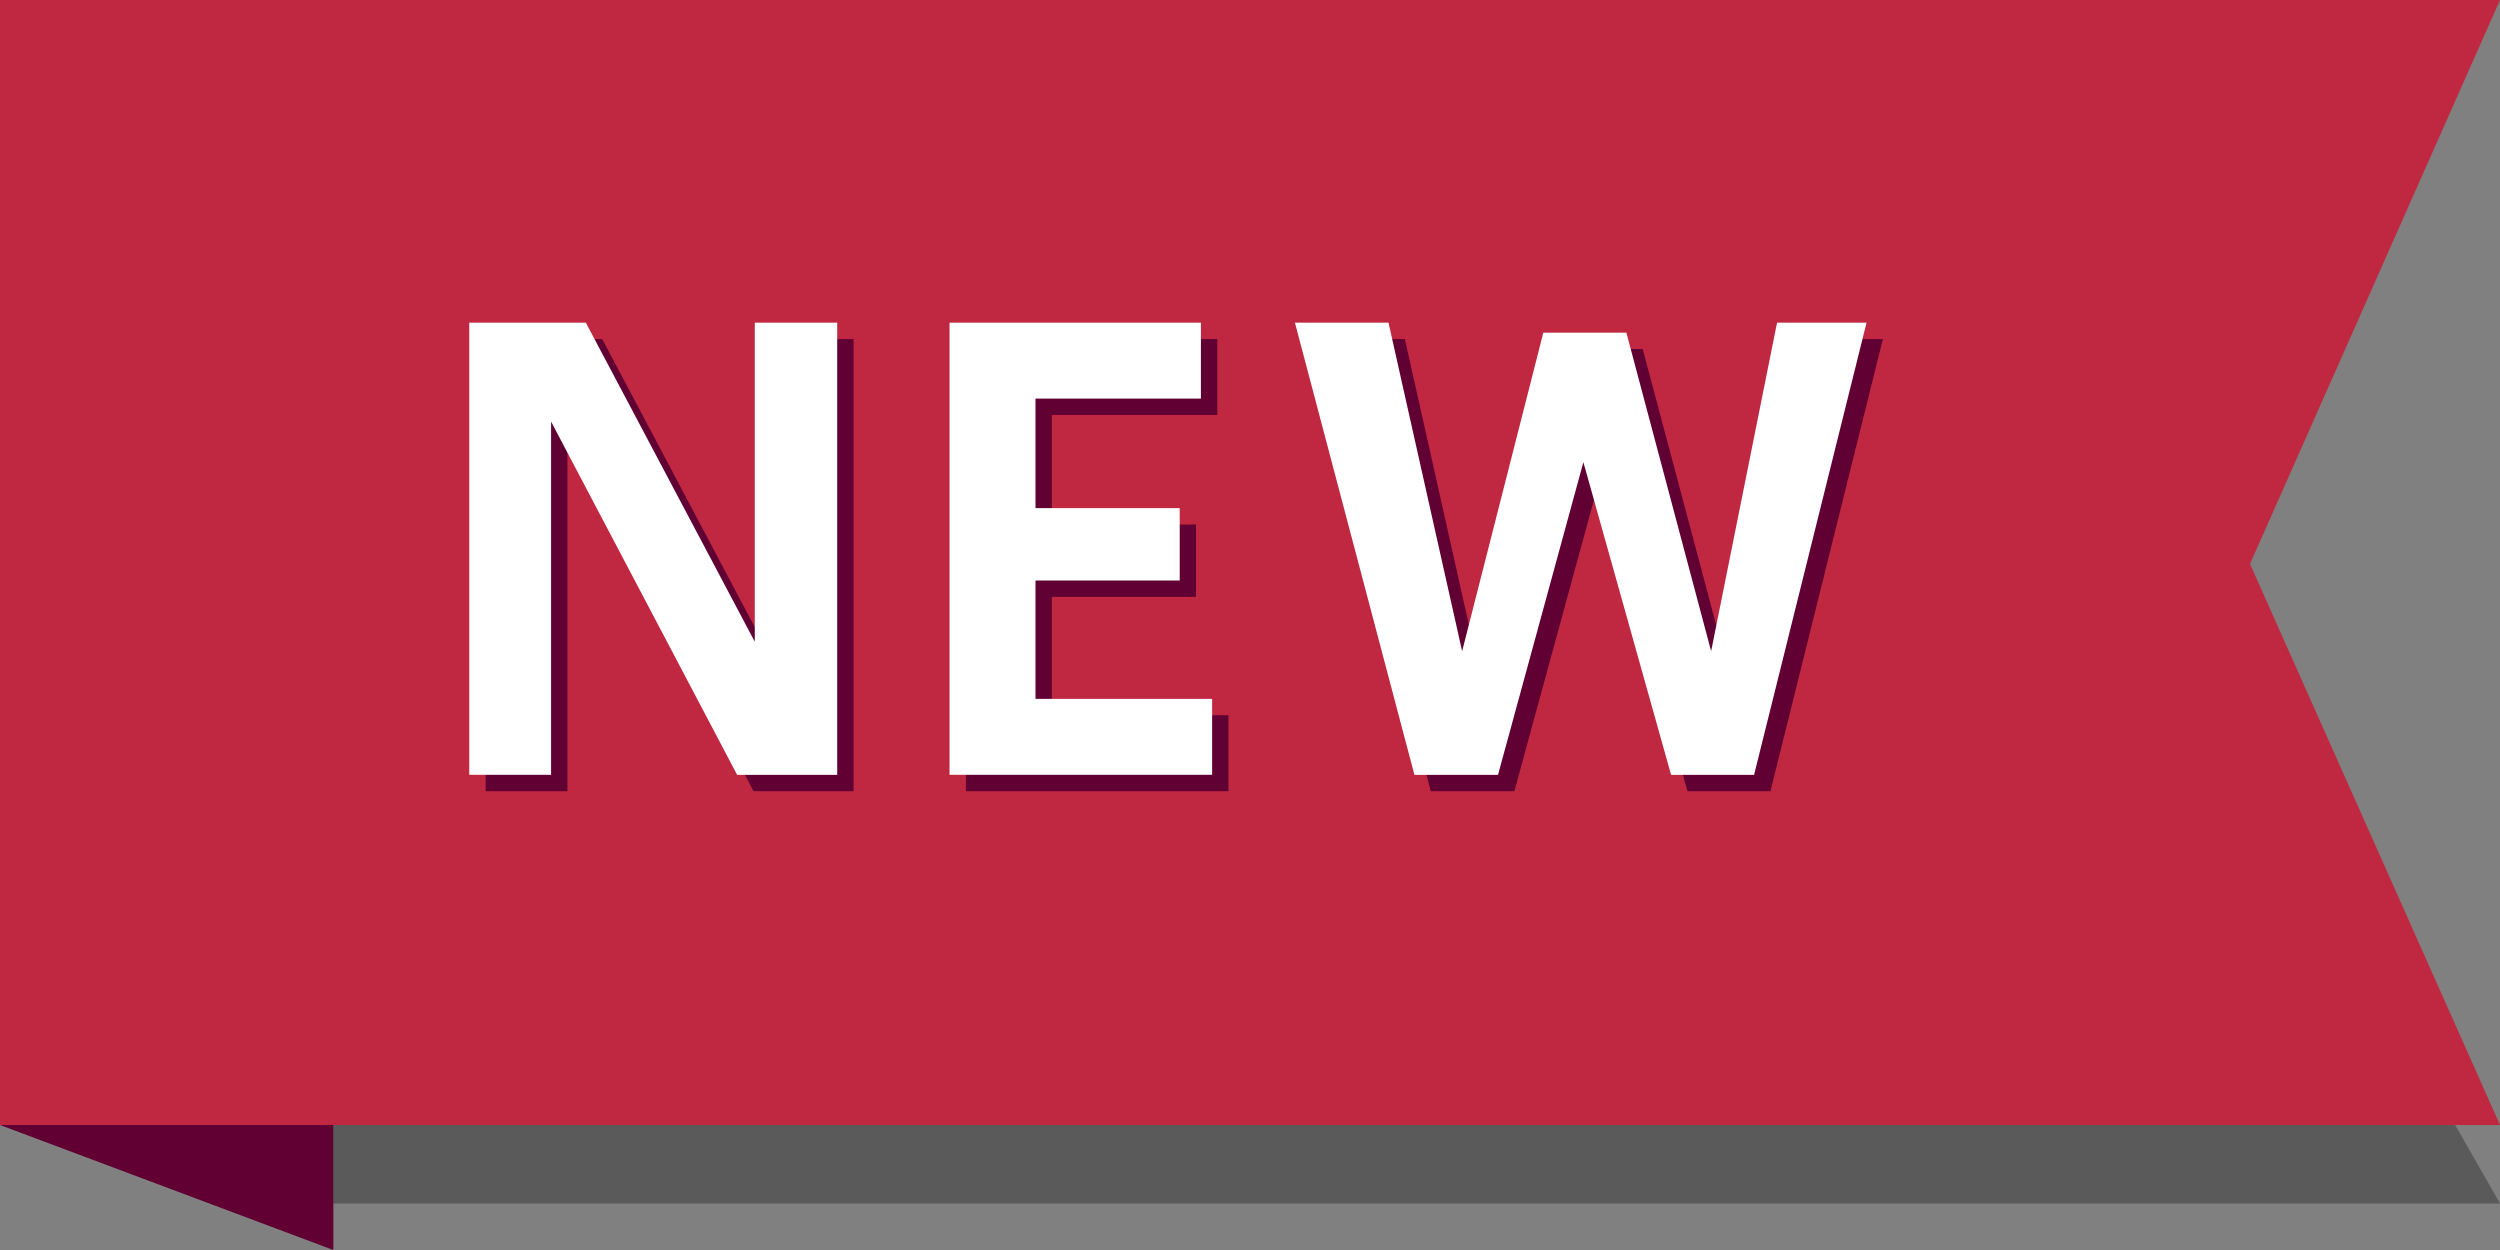
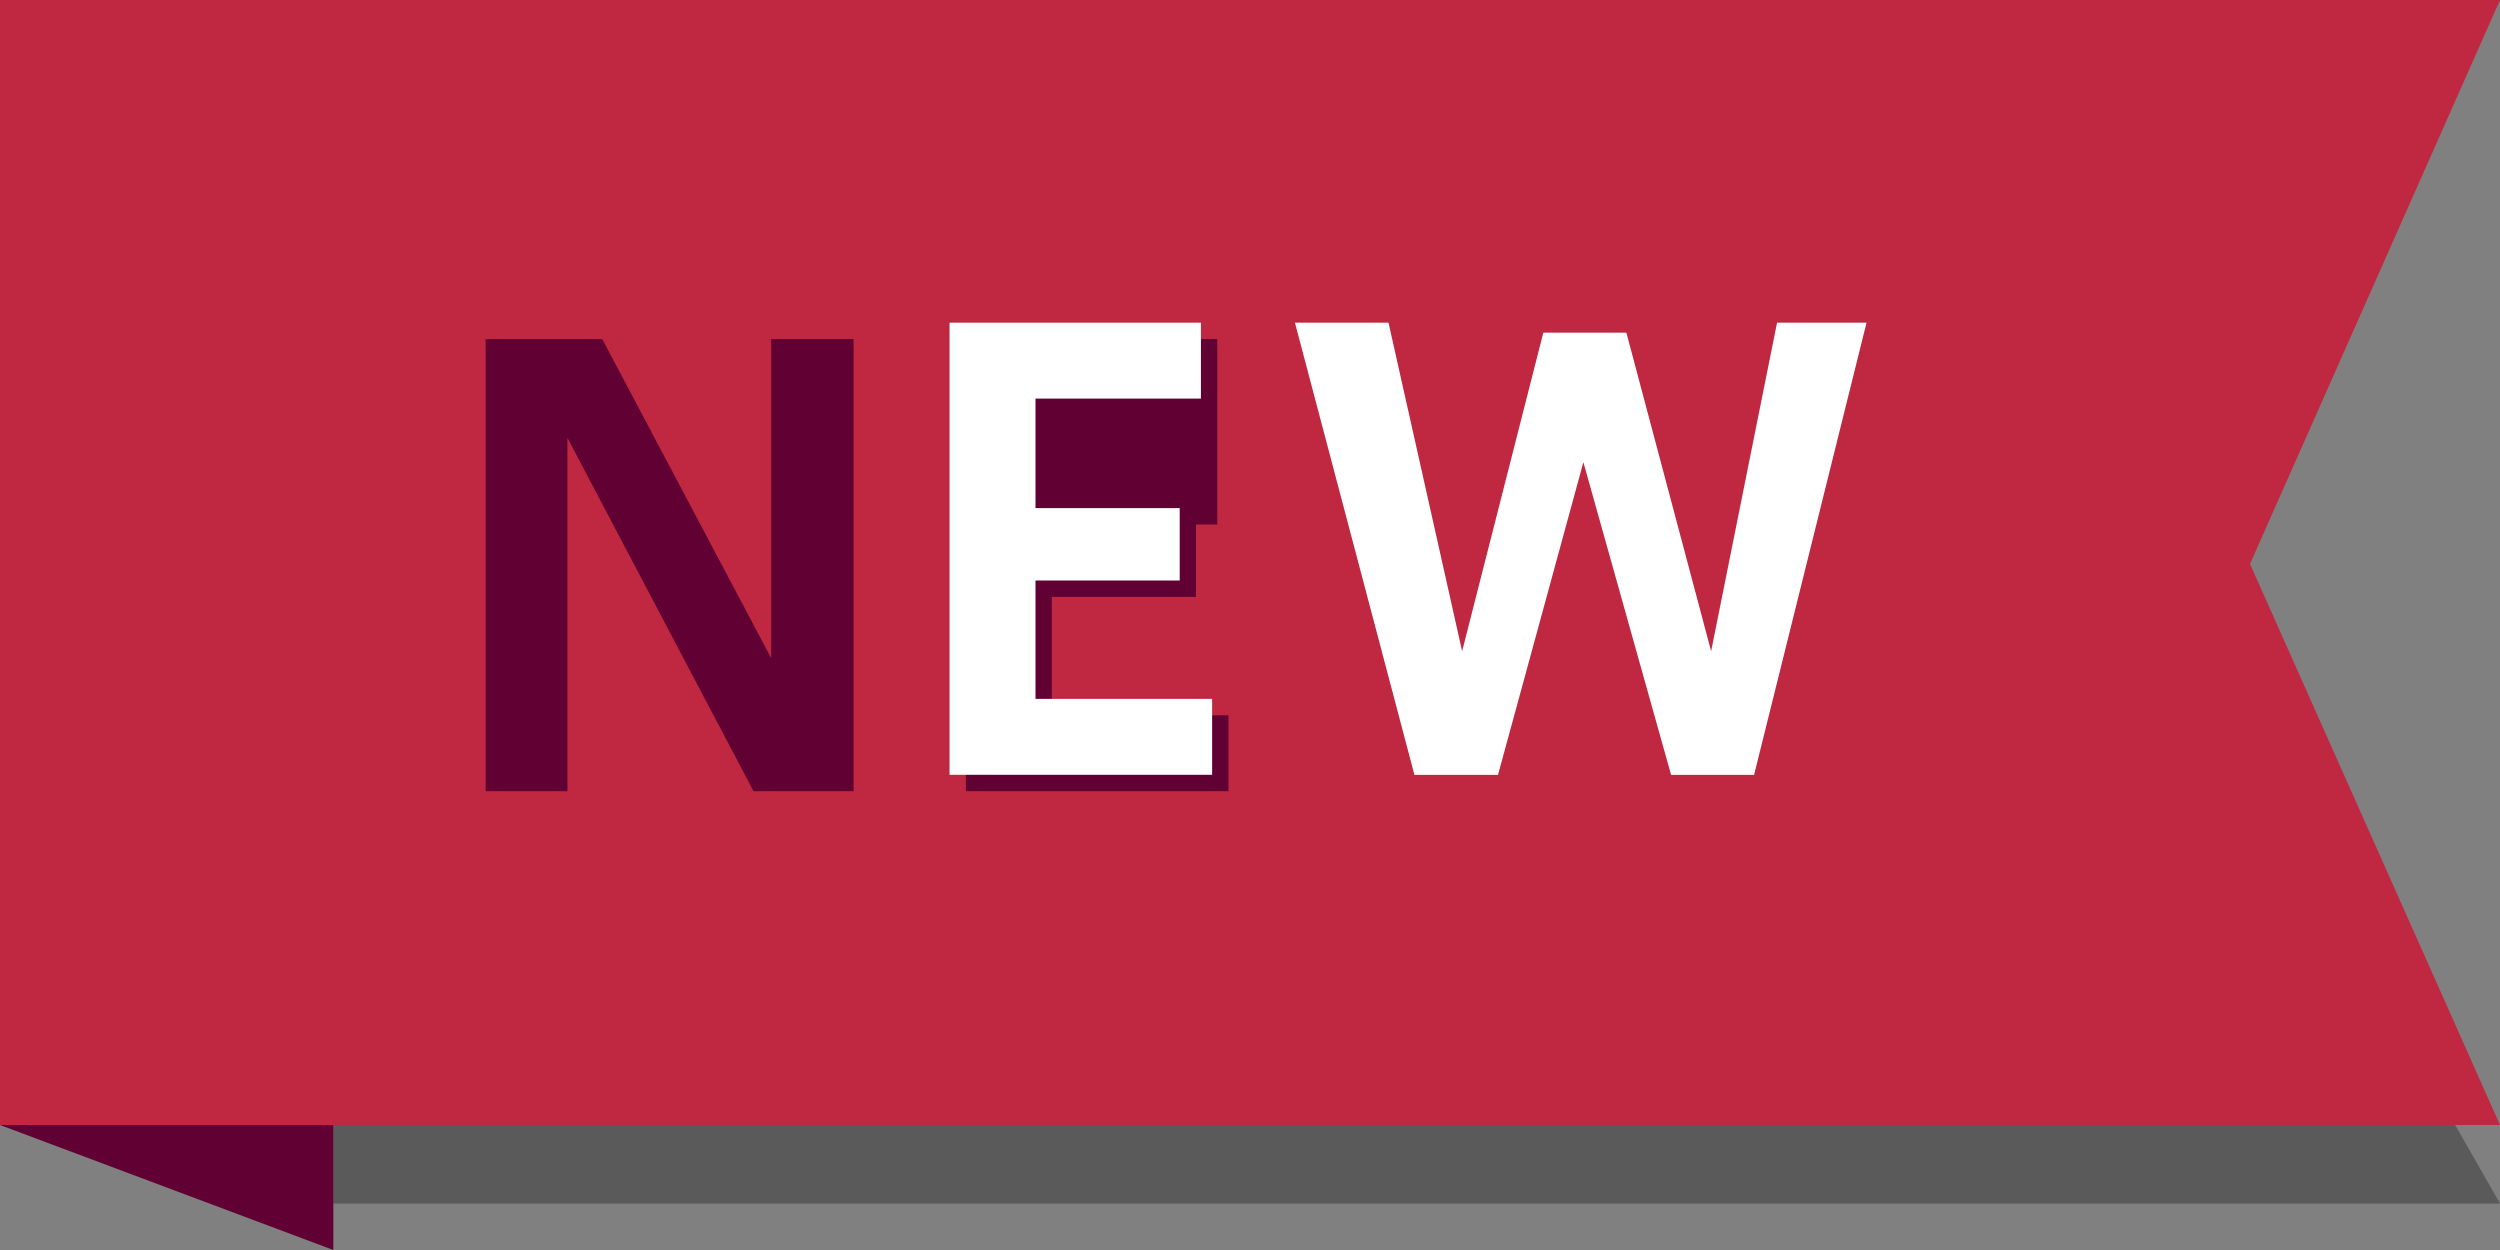
<svg xmlns="http://www.w3.org/2000/svg" id="_レイヤー_1" data-name="レイヤー 1" version="1.1" viewBox="0 0 60 30">
  <rect x="0" y="0" width="60" height="30" fill="#808080" stroke="none" />
  <defs>
    <style>
      .cls-1 {
        fill: #000;
        mix-blend-mode: multiply;
        opacity: .3;
      }

      .cls-1, .cls-2, .cls-3, .cls-4 {
        stroke-width: 0px;
      }

      .cls-1, .cls-5 {
        isolation: isolate;
      }

      .cls-2 {
        fill: #bf2840;
      }

      .cls-3 {
        fill: #610032;
      }

      .cls-4 {
        fill: #fff;
      }
    </style>
  </defs>
  <g class="cls-5">
    <g id="_レイヤー_1-2" data-name=" レイヤー 1">
      <polygon class="cls-2" points="0 0 60 0 54 13.534 60 27 0 27 0 0" />
      <polygon class="cls-3" points="8 30 0 27 8 27 8 30" />
      <polygon class="cls-1" points="60 28.884 8 28.884 8 27 58.924 27 60 28.884" />
    </g>
  </g>
  <g>
    <path class="cls-3" d="M13.619,18.988h-1.964v-10.851h2.798l4.055,7.658v-7.658h1.978v10.851h-2.402l-4.465-8.478s0,8.478,0,8.478Z" />
-     <path class="cls-3" d="M25.244,12.588h3.461v1.737h-3.461v2.841h4.239v1.822h-6.302v-10.851h6.033v1.822h-3.97s0,2.629,0,2.629Z" />
-     <path class="cls-3" d="M43.042,8.137h2.148l-2.699,10.851h-1.992l-2.105-7.503-2.049,7.503h-2.007l-2.868-10.851h2.247l1.766,7.884,1.95-7.645h1.992l2.035,7.645s1.582-7.884,1.582-7.884Z" />
+     <path class="cls-3" d="M25.244,12.588h3.461v1.737h-3.461v2.841h4.239v1.822h-6.302v-10.851h6.033v1.822s0,2.629,0,2.629Z" />
  </g>
  <g>
-     <path class="cls-4" d="M13.226,18.596h-1.964V7.744h2.798l4.055,7.658v-7.658h1.978v10.852h-2.402l-4.465-8.478v8.478Z" />
    <path class="cls-4" d="M24.852,12.195h3.461v1.737h-3.461v2.841h4.239v1.822h-6.302V7.744h6.033v1.822h-3.97v2.629Z" />
    <path class="cls-4" d="M42.649,7.744h2.148l-2.699,10.852h-1.992l-2.105-7.503-2.049,7.503h-2.006l-2.868-10.852h2.246l1.767,7.885,1.949-7.645h1.993l2.034,7.645s1.582-7.885,1.582-7.885Z" />
  </g>
</svg>